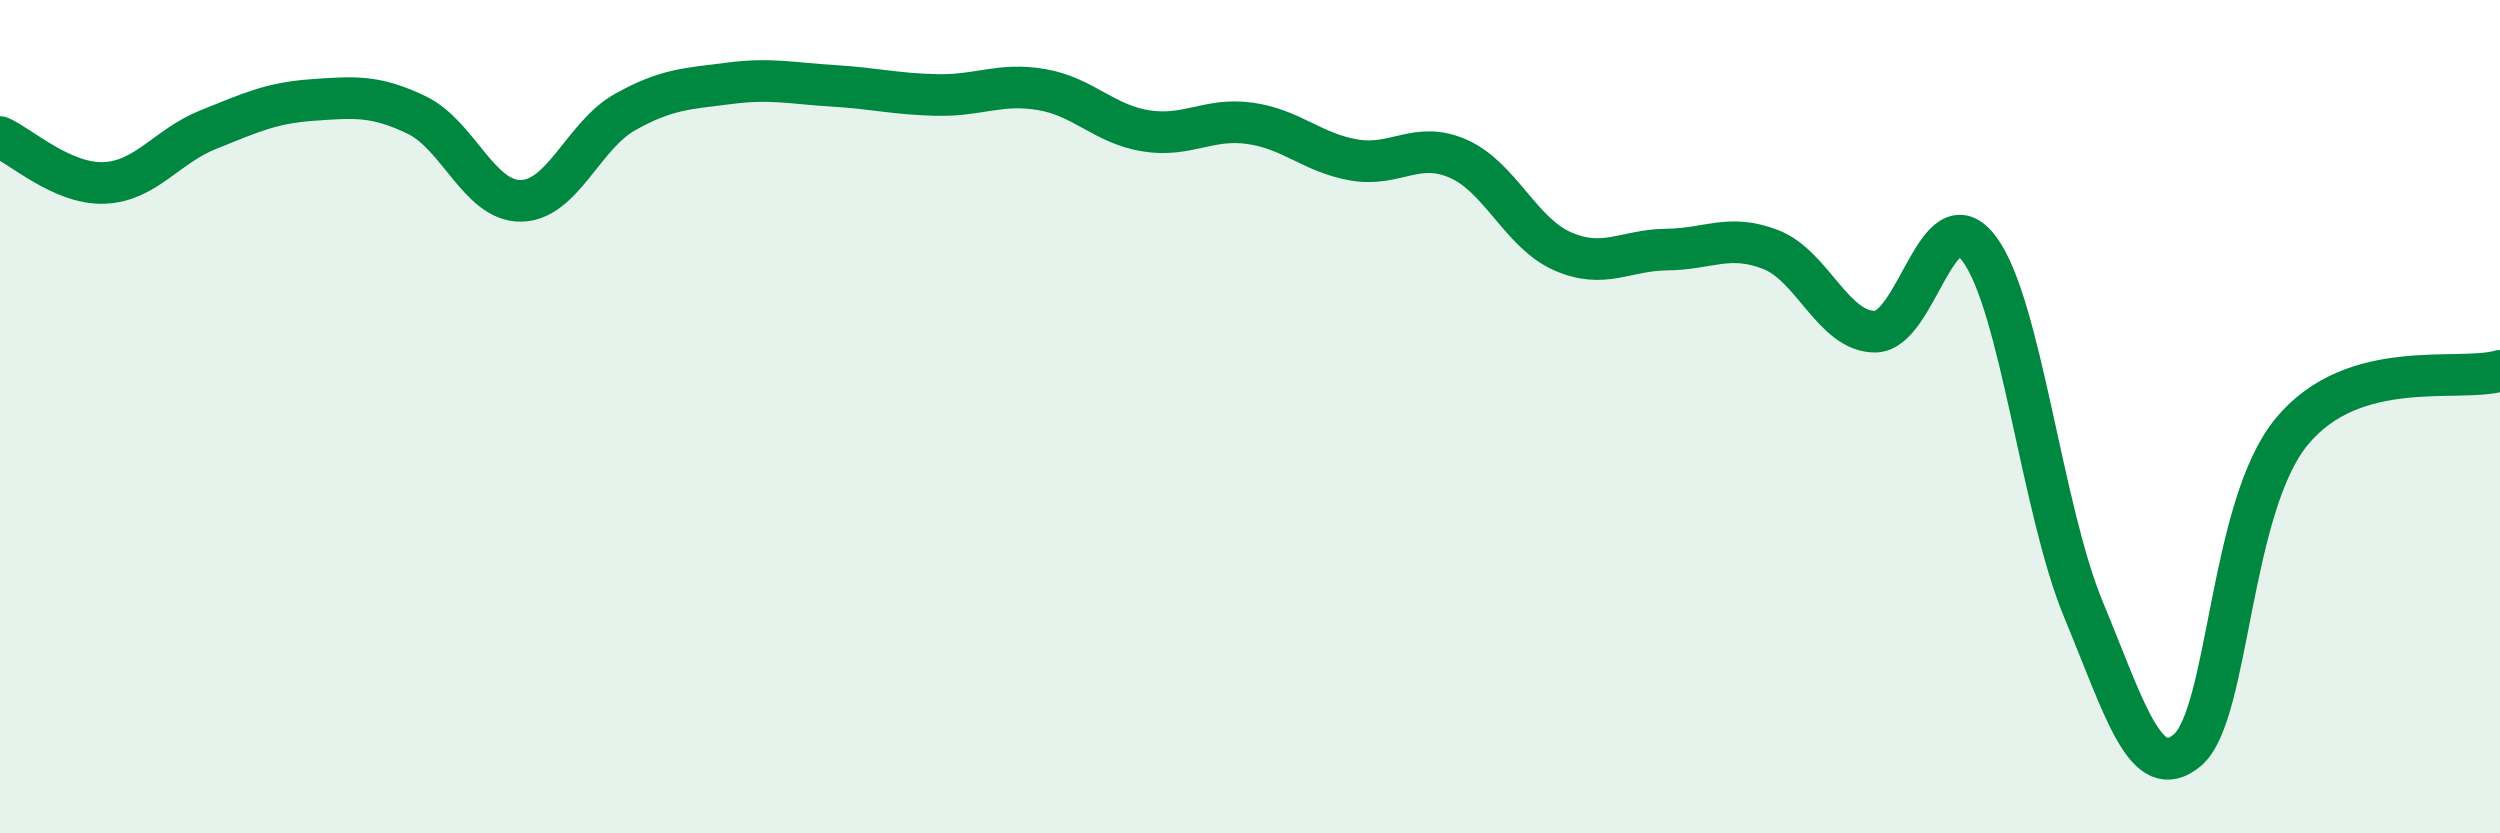
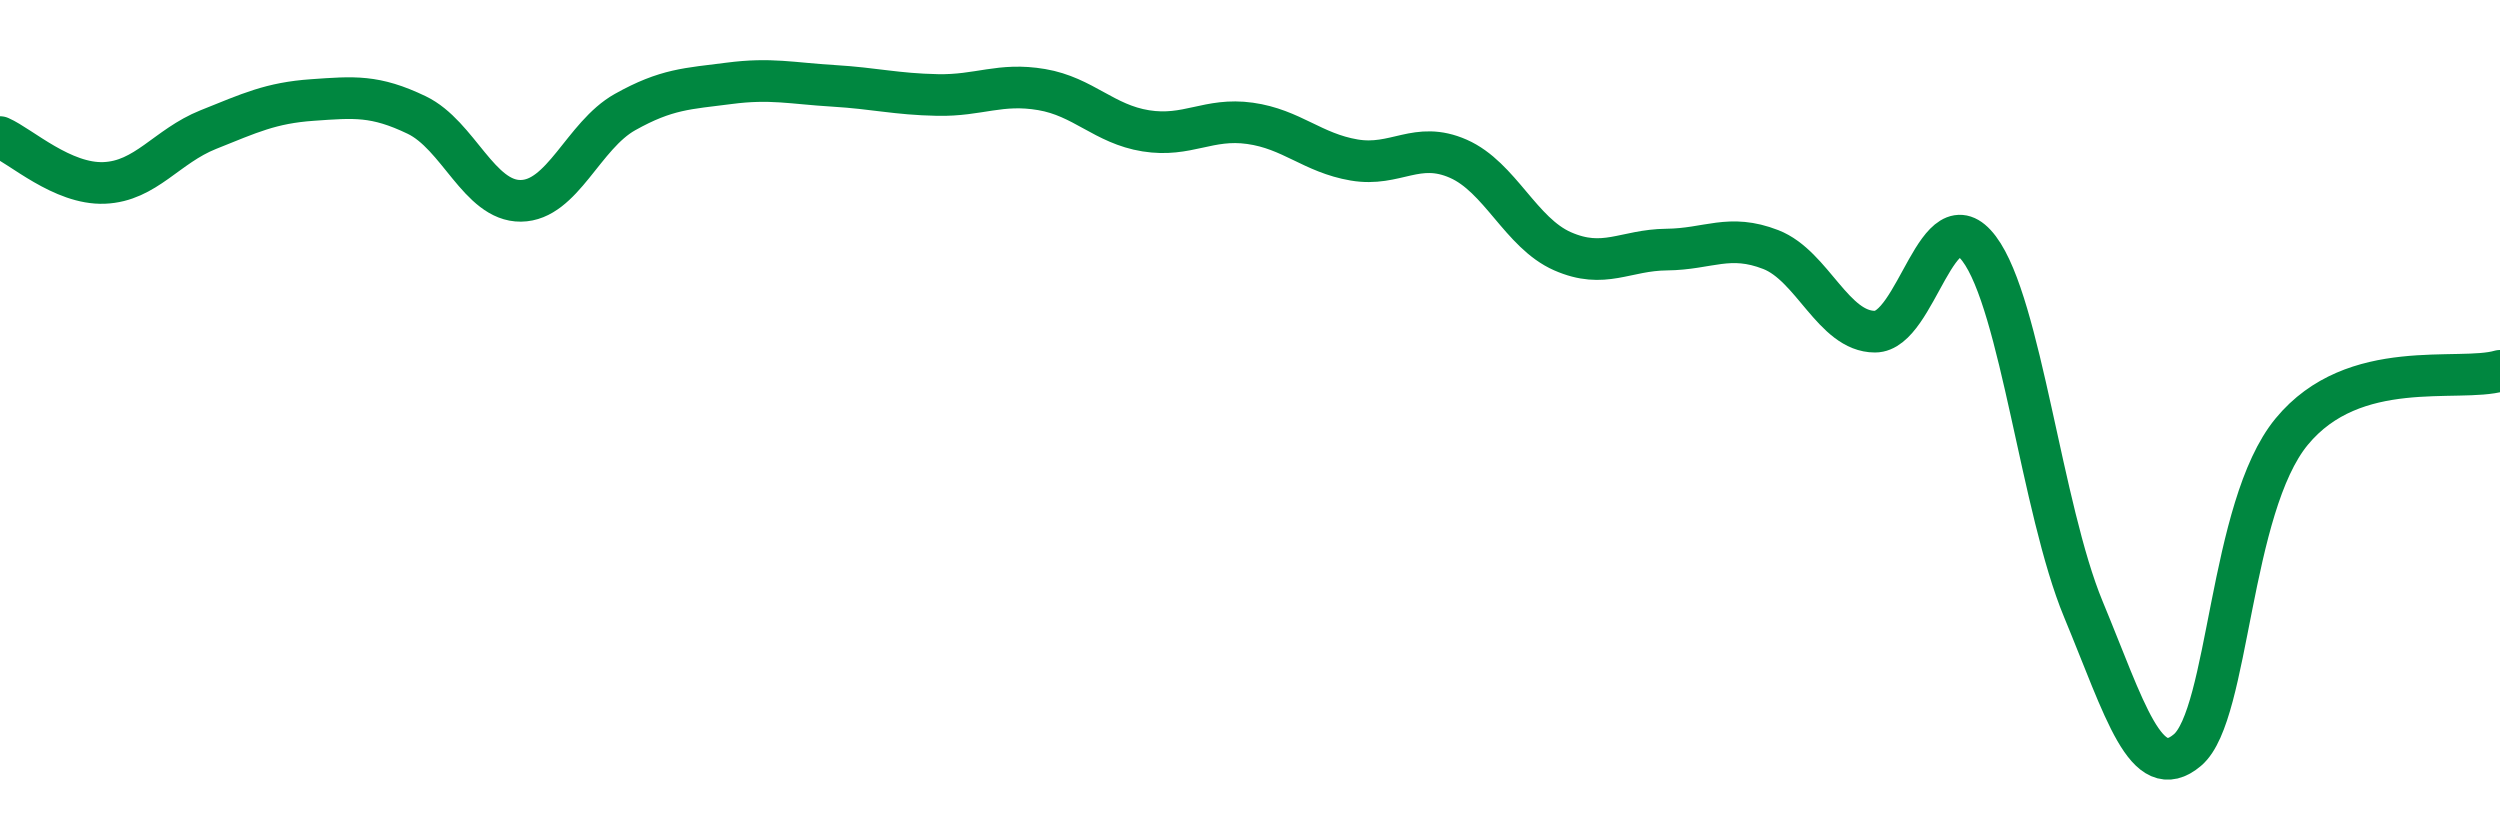
<svg xmlns="http://www.w3.org/2000/svg" width="60" height="20" viewBox="0 0 60 20">
-   <path d="M 0,3.29 C 0.5,3.51 1.5,4.43 2.5,4.39 C 3.5,4.35 4,3.51 5,3.11 C 6,2.71 6.5,2.47 7.5,2.4 C 8.5,2.33 9,2.28 10,2.76 C 11,3.24 11.5,4.83 12.5,4.82 C 13.5,4.81 14,3.25 15,2.69 C 16,2.13 16.5,2.13 17.5,2 C 18.5,1.87 19,2 20,2.06 C 21,2.12 21.5,2.26 22.5,2.28 C 23.5,2.3 24,1.98 25,2.15 C 26,2.32 26.5,2.98 27.5,3.14 C 28.5,3.3 29,2.82 30,2.96 C 31,3.1 31.5,3.67 32.5,3.84 C 33.5,4.01 34,3.37 35,3.81 C 36,4.25 36.5,5.59 37.5,6.03 C 38.5,6.47 39,6 40,5.99 C 41,5.98 41.5,5.6 42.5,5.99 C 43.5,6.38 44,7.96 45,7.96 C 46,7.96 46.5,4.64 47.5,5.97 C 48.5,7.3 49,12.21 50,14.62 C 51,17.03 51.5,18.85 52.5,18 C 53.5,17.15 53.5,12.18 55,10.36 C 56.5,8.54 59,9.19 60,8.9L60 20L0 20Z" fill="#008740" opacity="0.1" stroke-linecap="round" stroke-linejoin="round" />
  <path d="M 0,3.29 C 0.5,3.51 1.5,4.43 2.5,4.39 C 3.5,4.35 4,3.51 5,3.11 C 6,2.71 6.5,2.47 7.5,2.4 C 8.5,2.33 9,2.28 10,2.76 C 11,3.24 11.5,4.83 12.5,4.82 C 13.5,4.81 14,3.25 15,2.69 C 16,2.13 16.5,2.13 17.5,2 C 18.5,1.87 19,2 20,2.06 C 21,2.12 21.5,2.26 22.5,2.28 C 23.5,2.3 24,1.98 25,2.15 C 26,2.32 26.5,2.98 27.5,3.14 C 28.5,3.3 29,2.82 30,2.96 C 31,3.1 31.5,3.67 32.5,3.84 C 33.5,4.01 34,3.37 35,3.81 C 36,4.25 36.5,5.59 37.5,6.03 C 38.5,6.47 39,6 40,5.99 C 41,5.98 41.5,5.6 42.5,5.99 C 43.5,6.38 44,7.96 45,7.96 C 46,7.96 46.5,4.64 47.5,5.97 C 48.5,7.3 49,12.21 50,14.62 C 51,17.03 51.5,18.85 52.5,18 C 53.5,17.15 53.5,12.18 55,10.36 C 56.5,8.54 59,9.19 60,8.9" stroke="#008740" stroke-width="1" fill="none" stroke-linecap="round" stroke-linejoin="round" />
</svg>